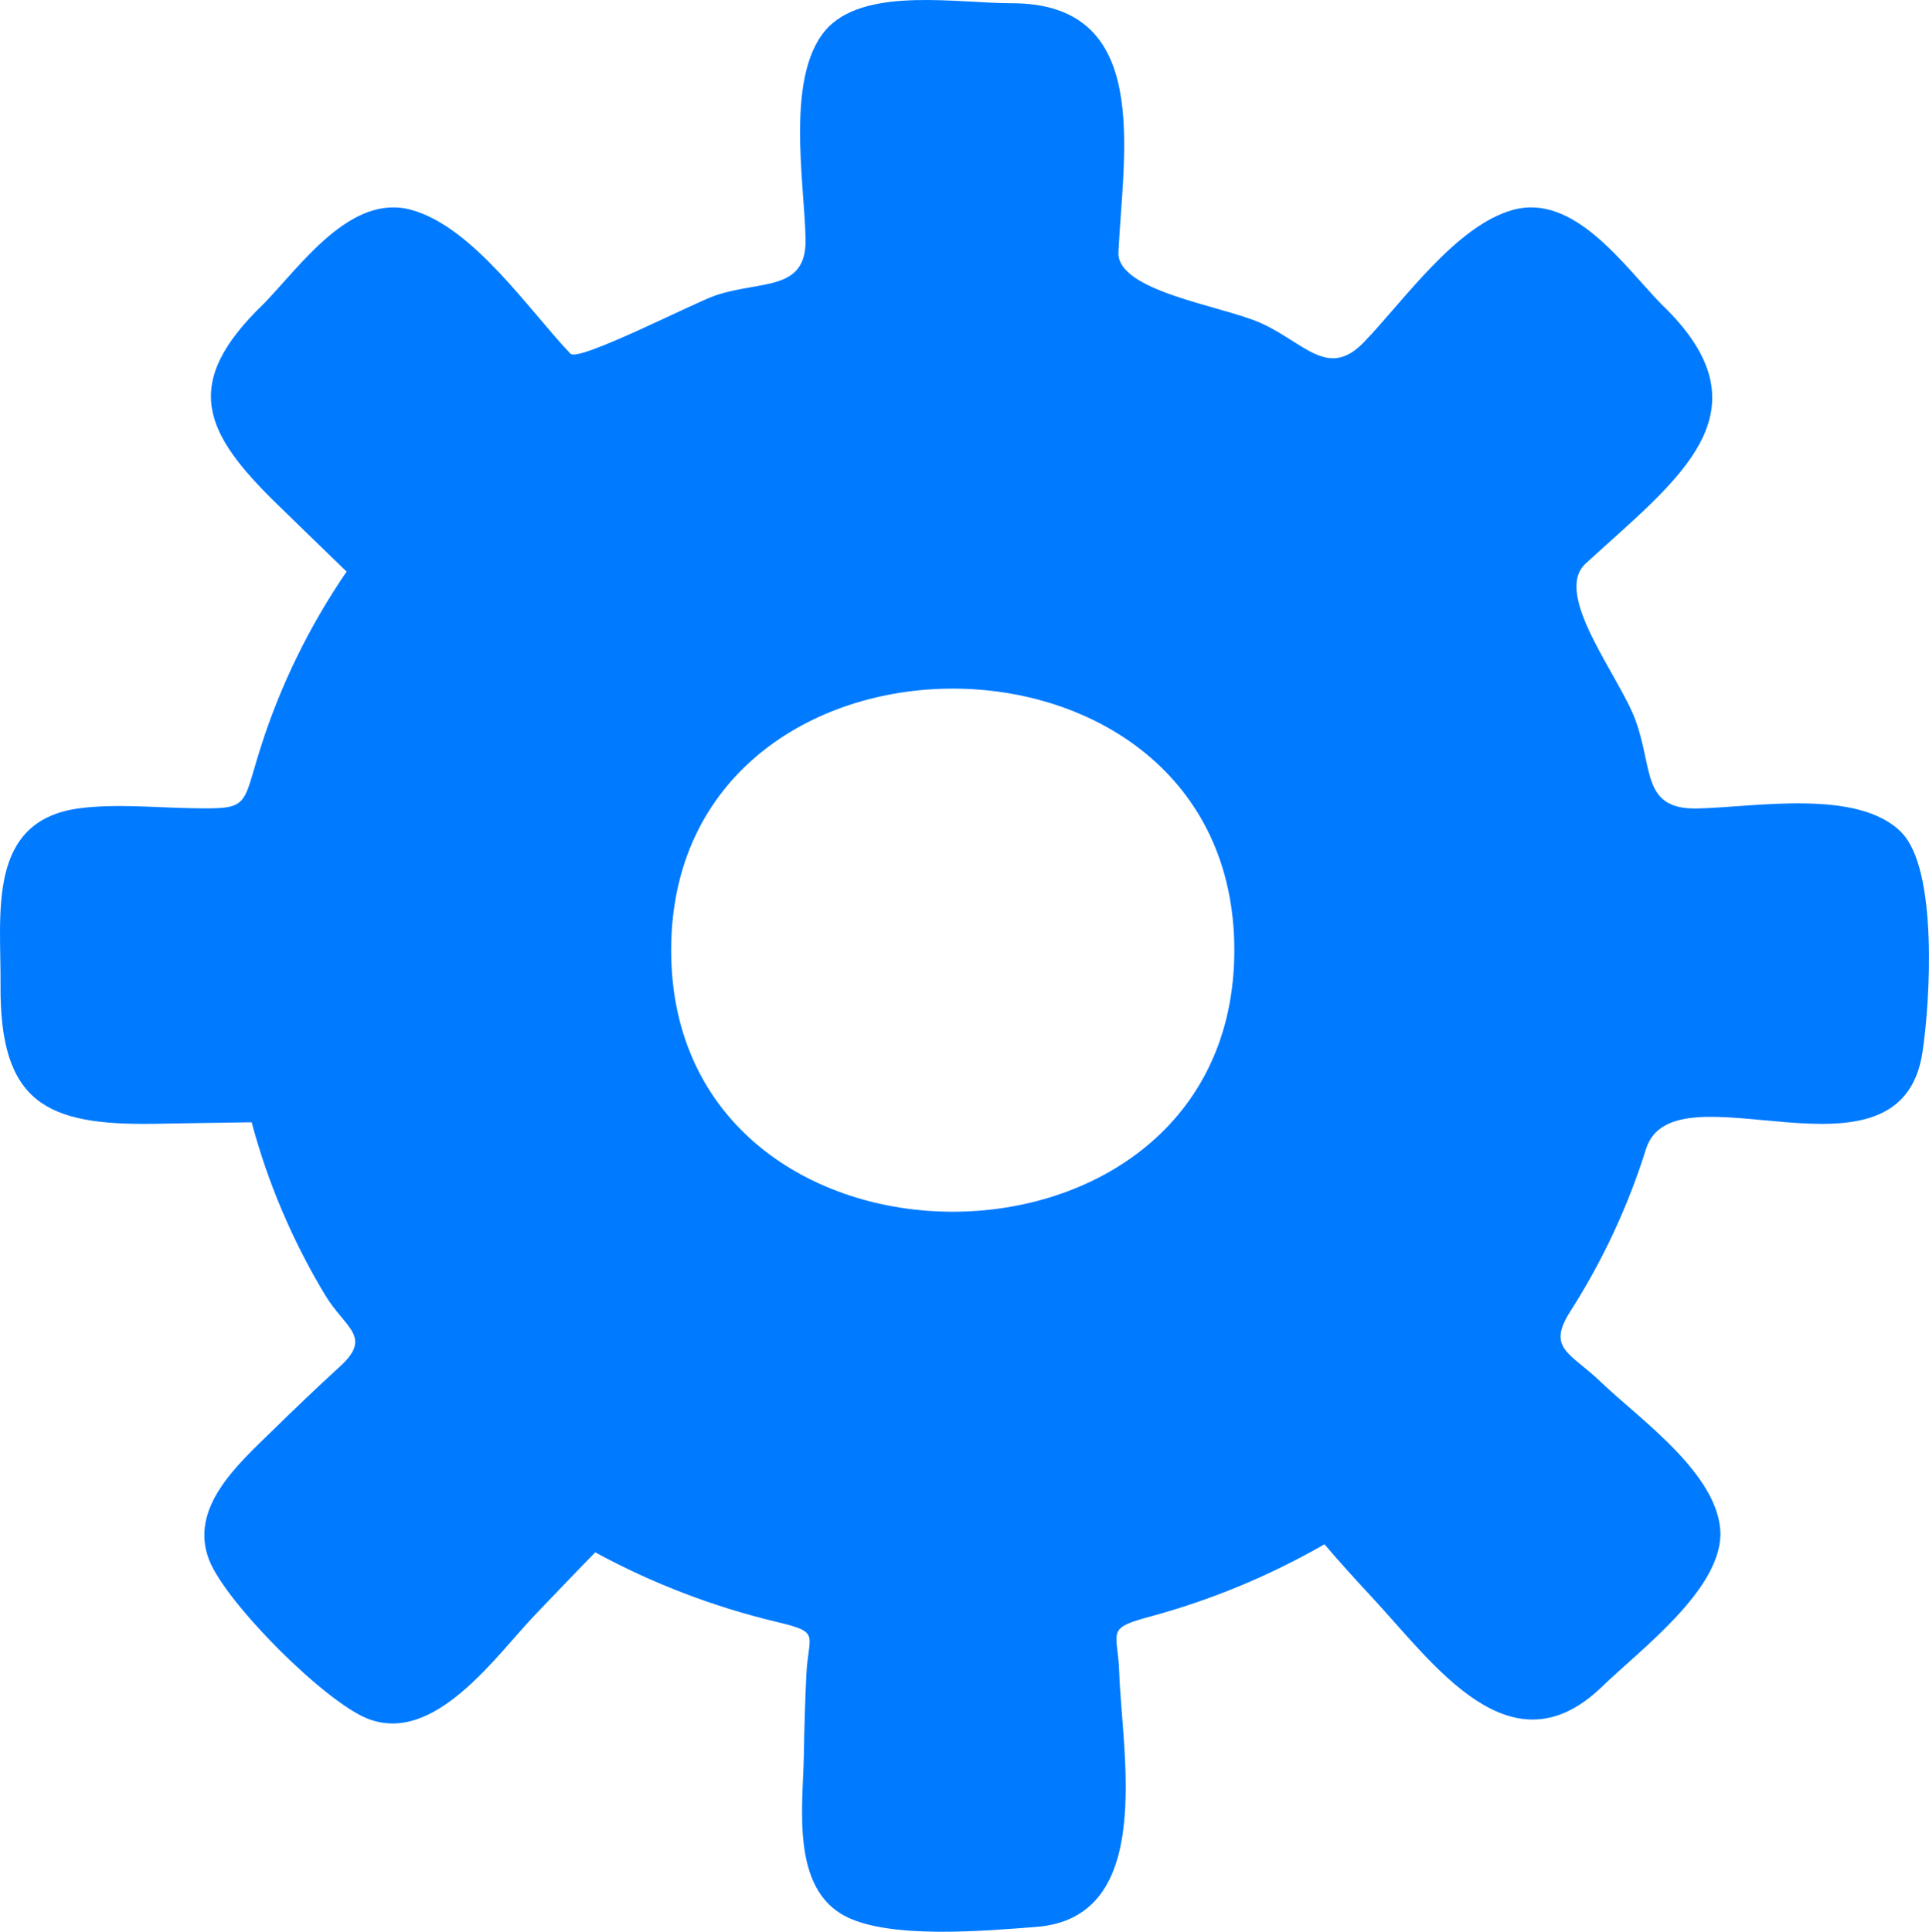
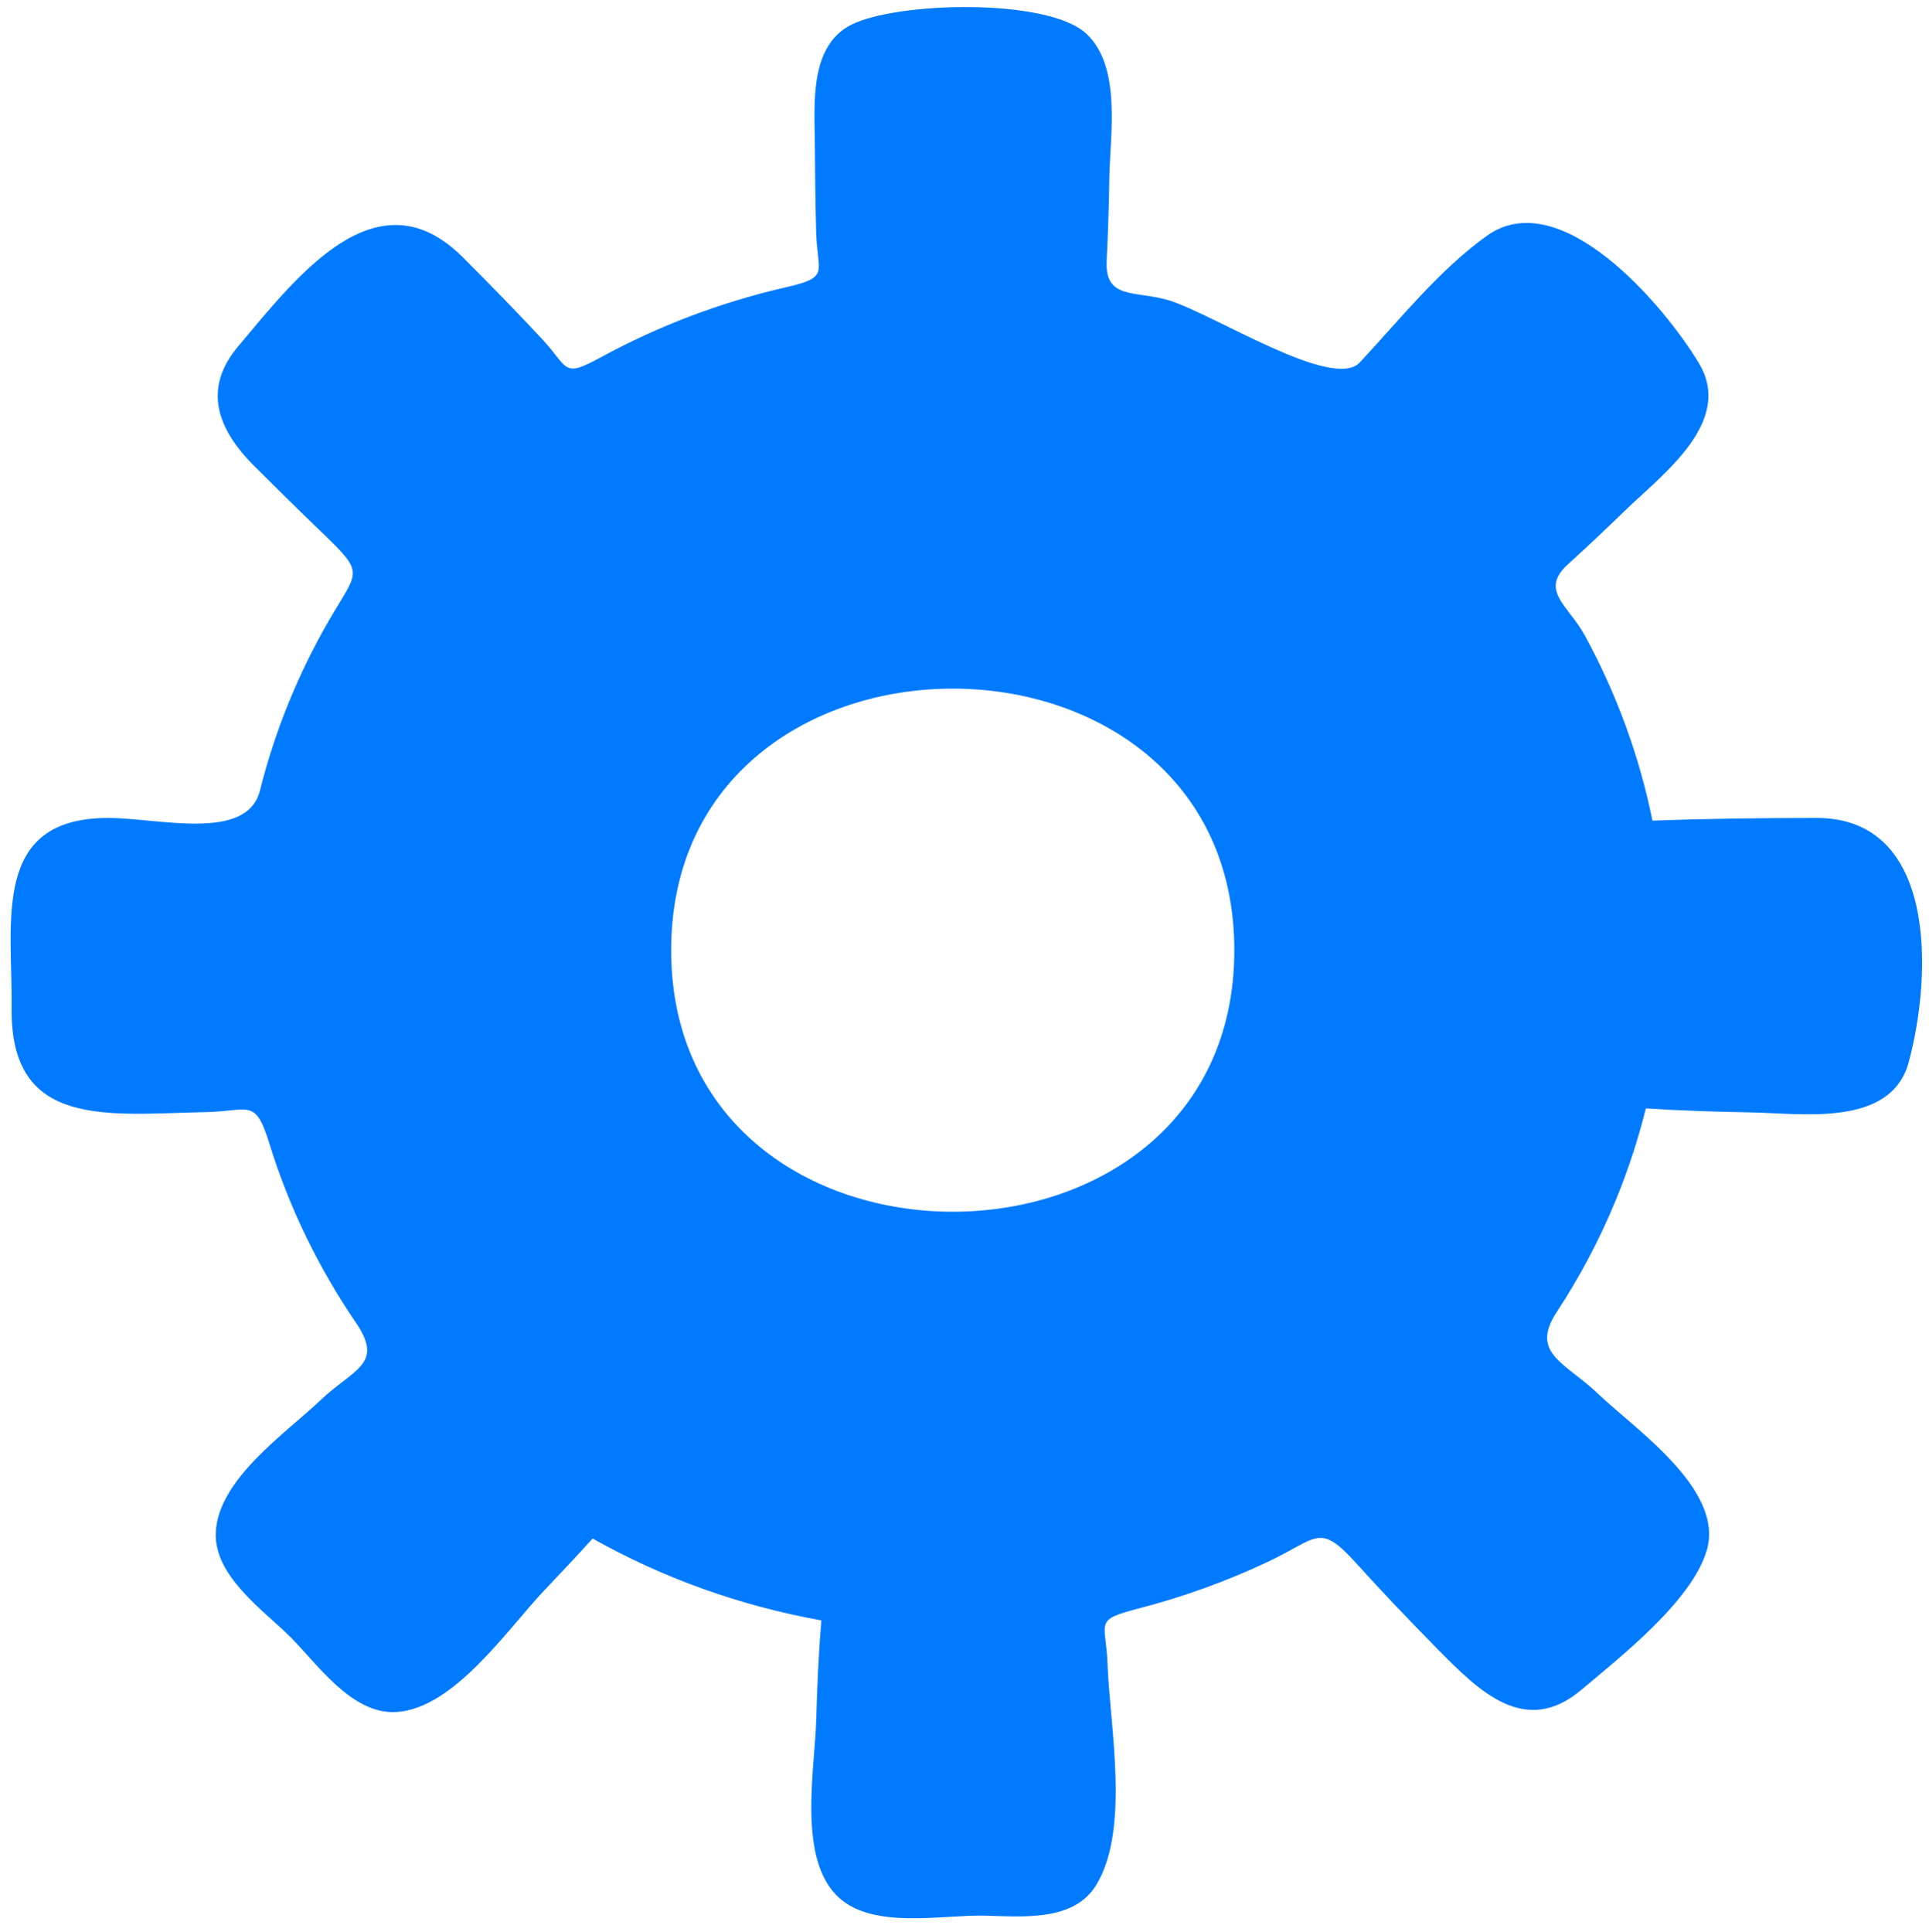
<svg xmlns="http://www.w3.org/2000/svg" xmlns:ns1="http://www.inkscape.org/namespaces/inkscape" xmlns:ns2="http://sodipodi.sourceforge.net/DTD/sodipodi-0.dtd" height="133.078" id="Layer_1" ns1:version="0.48.5 r10040" ns2:docname="icon_settings.svg" ns2:version="0.32" space="preserve" style="overflow:visible;enable-background:new 0 0 132.882 133.078;" version="1.1" viewBox="0 0 132.882 133.078" width="132.882">
  <defs id="defs88" />
  <ns2:namedview bordercolor="#666666" borderopacity="1.0" id="base" ns1:current-layer="Layer_1" ns1:cx="11.842486" ns1:cy="69.252383" ns1:pageopacity="0.0" ns1:pageshadow="2" ns1:window-height="928" ns1:window-width="1411" ns1:window-x="191" ns1:window-y="47" ns1:zoom="5.4103608" pagecolor="#ffffff" showgrid="false" ns1:window-maximized="0" />
  <g id="g3" style="fill:#007aff;fill-opacity:1;stroke:none;stroke-opacity:1">
    <radialGradient cx="66.567" cy="66.317" gradientUnits="userSpaceOnUse" id="XMLID_5_" r="65.835">
      <stop id="stop6" offset="0" style="stop-color:#F8F8F8" />
      <stop id="stop8" offset="1" style="stop-color:#7F7F7F" />
    </radialGradient>
    <path d="M125.144,56.349c-3.771,0-7.545,0.045-11.314,0.186c-0.897-4.456-2.482-8.765-4.657-12.756   c-1.116-2.051-3.152-3.094-1.176-4.893c1.351-1.228,2.674-2.482,3.984-3.751c2.54-2.458,7.481-6.071,5.054-10.111   c-2.409-4.008-9.553-12.402-14.613-8.778c-3.259,2.332-6.025,5.805-8.753,8.728c-1.839,1.972-10.072-3.345-13.153-4.284   c-2.29-0.697-4.424-0.006-4.282-2.731c0.099-1.899,0.151-3.802,0.183-5.704c0.046-2.924,0.872-7.681-1.602-9.949   c-2.693-2.47-13.091-2.182-16.192-0.591c-2.902,1.487-2.505,5.529-2.49,8.222c0.011,2.005,0.038,4.011,0.09,6.017   c0.076,2.895,1.006,3.128-2.148,3.853c-4.414,1.016-8.685,2.631-12.661,4.795c-2.706,1.474-2.19,0.776-4.07-1.242   c-1.784-1.917-3.619-3.792-5.471-5.644c-5.942-5.942-11.491,1.433-15.473,6.153c-2.454,2.908-1.425,5.693,1.093,8.212   c1.554,1.552,3.121,3.095,4.703,4.618c3.003,2.895,2.475,2.563,0.439,6.089c-2.106,3.649-3.704,7.589-4.729,11.678   c-0.889,3.547-6.993,1.883-10.459,1.883c-8.083,0-6.575,7.183-6.646,13.097c-0.099,8.381,6.687,7.291,13.357,7.167   c3.019-0.057,3.419-1.006,4.392,2.141c0.679,2.203,1.527,4.354,2.533,6.43c0.999,2.063,2.151,4.05,3.442,5.944   c1.956,2.872-0.17,3.17-2.443,5.329c-2.402,2.283-7.031,5.432-7.215,9.075c-0.154,3.043,3.263,5.365,5.149,7.252   s4.212,5.316,7.26,5.158c3.995-0.206,7.724-5.77,10.257-8.424c1.112-1.164,2.211-2.339,3.291-3.532   c2.416,1.359,4.945,2.514,7.554,3.451c2.667,0.961,5.417,1.691,8.207,2.191c-0.196,2.286-0.295,4.58-0.357,6.873   c-0.093,3.384-1.316,9.583,1.551,12.215c2.403,2.205,7.079,1.192,10.013,1.252c2.549,0.054,6.151,0.456,7.717-2.1   c2.355-3.849,0.94-10.923,0.786-15.24c-0.107-2.931-1.017-3.003,2.18-3.832c3.045-0.79,6.019-1.861,8.864-3.205   c3.503-1.651,3.52-2.752,6.156,0.172c1.791,1.988,3.646,3.92,5.522,5.826c2.889,2.937,6.048,6.091,9.923,2.818   c2.688-2.271,7.617-6.12,8.636-9.61c1.223-4.195-4.952-8.343-7.479-10.767c-2.237-2.148-4.737-2.782-2.863-5.64   c1.603-2.441,2.973-5.036,4.082-7.737c0.839-2.045,1.528-4.15,2.061-6.296c2.411,0.156,4.826,0.234,7.239,0.275   c3.483,0.061,9.652,1.05,10.868-3.456C133.132,67.049,133.389,56.349,125.144,56.349 M65.631,84.78   c-10.628,0-20.194-8.436-20.194-19.325c0-10.889,9.565-19.324,20.194-19.324c10.627,0,20.195,8.435,20.195,19.324   C85.826,76.344,76.259,84.78,65.631,84.78" id="path10" style="fill:#007aff;fill-opacity:1;stroke:none;stroke-opacity:1" />
    <linearGradient gradientTransform="matrix(776.01 550.007 550.007 -776.01 -66856.18 490158.281)" gradientUnits="userSpaceOnUse" id="XMLID_6_" x1="-241.164" x2="-239.581" y1="461.063" y2="461.063">
      <stop id="stop13" offset="0" style="stop-color:#FFFFFF" />
      <stop id="stop15" offset="1" style="stop-color:#000000" />
    </linearGradient>
-     <path d="M66.287,1.853c2.222-0.034,4.739-0.403,6.857,0.365c3.572,1.299,2.531,7.112,2.485,9.961   c-0.025,1.531-1.121,6.786-0.321,8.029c0.813,1.265,9.244,2.709,11.056,3.537c6.891,3.14,5.463,4.316,10.604-1.013   c2.665-2.76,6.867-9.078,11.128-5.777c2.658,2.06,9.874,8.281,8.585,11.593c-1.303,3.346-5.354,6.176-7.92,8.567   c-2.921,2.722-3.367,1.872-1.364,5.159c2.313,3.799,4.064,7.936,5.156,12.25c0.605,2.394-0.082,2.838,2.033,2.802   c4.069-0.069,10.315-1.296,14.178,0.4c3.522,1.548,2.268,9.16,2.229,12.543c-0.096,8.456-12.104,5.645-17.898,5.283   c0.156,0.011-6.795,14.843-7.944,16.447c-0.547,0.763,7.359,7.556,8.381,8.538c4.944,4.761,2.824,7.329-1.513,11.69   c-6.039,6.069-7.887,5.521-13.935-0.731c-2.149-2.219-4.261-4.48-6.246-6.85c-0.521-0.625-6.012,2.776-6.994,3.185   c-1.476,0.614-8.901,1.845-9.535,2.872c-1.004,1.622,0.309,8.013,0.33,9.982c0.096,8.526-0.896,10.481-9.352,10.481   c-2.232,0-4.709,0.411-6.843-0.365c-4-1.453-2.523-9.013-2.438-12.174c0.04-1.498,1.174-6.406,0.431-7.654   c-0.568-0.956-8.392-2.117-9.829-2.669c-0.787-0.303-6.762-3.507-7.049-3.207c-1.525,1.591-3.051,3.181-4.578,4.771   c-1.979,2.064-5.734,7.388-8.932,7.289c-2.806-0.048-9.959-7.553-11.098-10.111c-2.792-6.279,10.07-9.389,10.988-13.959   c0.043-0.212-9.882-17.351-8.595-17.368c-3.593,0.05-7.317,0.41-10.899,0.153c-6.971,0-5.875-6.05-5.83-11.202   c-0.16-7.395,3.619-7.569,9.824-7.444c2.137,0.043,4.276,0.086,6.414,0.128c0.444,0.01,2.333-7.586,2.722-8.551   c1.339-3.326,3.101-6.425,5.146-9.363c0.438-0.629-1.932-2.346-2.398-2.799c-3.363-3.273-10.421-7.872-5.851-12.794   c2.096-2.259,6.541-7.985,9.6-7.985c3.747,0,8.376,6.755,10.672,9.161c3.036,3.181,6.353-1.095,10.14-2.528   c3.945-1.491,9.292-0.362,9.213-4.943c-0.058-3.255-0.396-6.637-0.172-9.884C56.925,1.449,61.375,1.775,66.287,1.853 M69.694,0.223   c-3.688,0-9.813-1.099-12.571,1.586c-3.116,3.085-1.696,10.736-1.63,14.678c0.059,3.6-3.022,2.813-6.17,3.854   c-1.466,0.484-9.462,4.621-10.028,4.025c-2.892-3.043-6.707-8.735-10.962-9.909c-4.166-1.15-7.581,3.806-10.172,6.478   c-5.742,5.518-4.111,8.898,0.979,13.844c1.579,1.533,3.153,3.07,4.737,4.598c-2.533,3.705-4.533,7.768-5.897,12.042   c-1.361,4.257-0.689,4.336-4.944,4.254c-2.461-0.048-5.048-0.305-7.504,0.003c-6.472,0.811-5.456,7.242-5.495,12.174   c-0.062,8.137,3.169,9.687,10.582,9.567c2.239-0.035,4.479-0.076,6.717-0.105c1.116,4.185,2.831,8.202,5.067,11.91   c1.376,2.284,3.278,2.844,1.032,4.902c-1.601,1.465-3.171,2.964-4.72,4.482c-2.292,2.248-5.735,5.252-4.299,8.88   c1.176,2.967,7.935,9.732,10.902,10.908c4.637,1.839,8.851-4.352,11.594-7.205c1.362-1.417,2.717-2.845,4.093-4.25   c3.94,2.146,8.163,3.761,12.527,4.799c3.048,0.725,2.151,0.836,2.018,3.6c-0.091,1.868-0.145,3.736-0.175,5.606   c-0.057,3.465-0.923,9.161,2.917,11.094c3.094,1.558,9.554,0.977,13.091,0.706c8.238-0.634,5.907-11.882,5.715-17.565   c-0.093-2.766-0.968-2.98,2.009-3.78c2.121-0.57,4.206-1.277,6.235-2.116c2.025-0.838,3.997-1.808,5.898-2.898   c1.049,1.227,2.131,2.424,3.23,3.604c4.327,4.647,9.567,12.294,15.874,6.219c2.729-2.633,8.092-6.614,8.172-10.478   c0-4.122-5.587-7.971-8.271-10.553c-2.079-1.999-3.72-2.262-2.068-4.844c2.22-3.474,3.976-7.236,5.207-11.169   c1.902-6.08,17.526,3.361,19.05-6.681c0.542-3.585,1.057-12.592-1.447-15.135c-2.997-3.071-10.253-1.718-14.098-1.652   c-3.809,0.065-3-2.746-4.229-6.091c-1.123-3.054-5.727-8.679-3.43-10.785c6.34-5.817,12.979-10.456,5.196-17.885   c-2.6-2.681-6.001-7.617-10.181-6.482c-3.963,1.077-7.582,6.327-10.301,9.135c-2.466,2.545-4.07,0.031-7.078-1.328   c-2.639-1.192-9.949-2.184-9.821-4.885C77.38,10.375,79.38,0.223,69.694,0.223" id="path17" style="fill:#007aff;fill-opacity:1;stroke:none;stroke-opacity:1" />
    <linearGradient gradientTransform="matrix(0 -214.999 -214.999 0 102181.781 -51529.309)" gradientUnits="userSpaceOnUse" id="XMLID_7_" x1="-240.61" x2="-239.069" y1="474.962" y2="474.962">
      <stop id="stop20" offset="0" style="stop-color:#FFFFFF" />
      <stop id="stop22" offset="1" style="stop-color:#000000" />
    </linearGradient>
    <path d="M44.65,65.457c0,26.066,41.962,26.066,41.962,0S44.65,39.39,44.65,65.457 M46.234,65.457   c0-24.025,38.794-24.025,38.794,0S46.234,89.482,46.234,65.457" id="path24" style="fill:#007aff;fill-opacity:1;stroke:none;stroke-opacity:1" />
    <radialGradient cx="65.631" cy="65.457" gradientUnits="userSpaceOnUse" id="XMLID_8_" r="34.948">
      <stop id="stop27" offset="0" style="stop-color:#F3F3F3" />
      <stop id="stop29" offset="0.437" style="stop-color:#F1F1F1" />
      <stop id="stop31" offset="0.594" style="stop-color:#EAEAEA" />
      <stop id="stop33" offset="0.706" style="stop-color:#DEDEDE" />
      <stop id="stop35" offset="0.797" style="stop-color:#CDCDCD" />
      <stop id="stop37" offset="0.875" style="stop-color:#B7B7B7" />
      <stop id="stop39" offset="0.942" style="stop-color:#9D9D9D" />
      <stop id="stop41" offset="1" style="stop-color:#7F7F7F" />
    </radialGradient>
    <path d="M65.631,31.895c-18.581,0-36.284,14.164-36.284,33.56c0,19.402,17.697,33.563,36.284,33.563   c18.586,0,36.283-14.16,36.283-33.563C101.914,46.058,84.212,31.895,65.631,31.895 M65.631,93.859   c-15.729,0-30.71-11.983-30.71-28.404c0-16.42,14.981-28.401,30.71-28.401c15.729,0,30.711,11.979,30.711,28.401   C96.343,81.877,81.362,93.859,65.631,93.859" id="path43" style="fill:#007aff;fill-opacity:1;stroke:none;stroke-opacity:1" />
    <path d="M24.022,47.759c1.389-2.133,2.794-4.254,4.284-6.319C26.071,40.979,24.669,46.14,24.022,47.759    M107.988,19.272c-1.503-5.967-10.331,4.207-11.839,5.825c-0.454,0.487-3.053,4-3.867,3.761c-4.902-3.622-10.62-6.063-16.557-7.381   c-1.076,3.631,8.287,4.644,11.055,6.028c2.139,1.068,4.24,4.338,6.308,2.435c3.427-3.154,6.553-6.757,10.268-9.576   c0.894-0.678,5.101-1.062,4.814,0.303C108.109,20.202,108.049,19.738,107.988,19.272 M40.692,28.996   c3.305-2.111,6.968-3.595,10.795-4.437c2.593-0.569,6.13,0.171,5.04-3.526C53.526,21.596,39.653,24.832,40.692,28.996" id="path45" style="fill:#007aff;fill-opacity:1;stroke:none;stroke-opacity:1" />
    <path d="M73.152,3.636c0,2.344-14.251,2.344-14.251,0S73.152,1.292,73.152,3.636" id="path47" style="fill:#007aff;fill-opacity:1;stroke:none;stroke-opacity:1" />
    <path d="M66.03,128.431c-0.671,0-7.125-0.13-7.125,1.282c0,1.931,14.251,1.933,14.251,0   C73.155,128.301,66.701,128.431,66.03,128.431" id="path49" style="fill:#007aff;fill-opacity:1;stroke:none;stroke-opacity:1" />
-     <path d="M11.008,72.88c-0.671,0-7.125-0.131-7.125,1.282c0,1.916,14.251,1.913,14.251,0   C18.134,72.75,11.679,72.88,11.008,72.88" id="path51" style="fill:#007aff;fill-opacity:1;stroke:none;stroke-opacity:1" />
    <path d="M121.58,72.88c-0.671,0-7.125-0.13-7.125,1.282c0,1.914,14.251,1.914,14.251,0   C128.706,72.75,122.252,72.88,121.58,72.88" id="path53" style="fill:#007aff;fill-opacity:1;stroke:none;stroke-opacity:1" />
    <path d="M17.557,106.256c-1.294,0,2.25,4.292,2.338,4.391c1.444,1.629,4.758,5.852,7.256,5.852   c0.034,0.022-1.976-3.976-2.431-4.485C23.285,110.405,20.025,106.251,17.557,106.256" id="path55" style="fill:#007aff;fill-opacity:1;stroke:none;stroke-opacity:1" />
-     <path d="M94.355,104.674c-0.578,0,7.519,12.467,9.826,10.159C105.671,113.348,96.25,104.674,94.355,104.674" id="path57" style="fill:#007aff;fill-opacity:1;stroke:none;stroke-opacity:1" />
-     <path d="M26.671,16.666c1.05,1.051-9.306,11.41-10.357,10.358C15.267,25.972,25.62,15.62,26.671,16.666" id="path59" style="fill:#007aff;fill-opacity:1;stroke:none;stroke-opacity:1" />
    <path d="M115.199,27.97c-1.964,0-11.219,9.358-10.206,10.408C106.838,40.223,115.24,27.97,115.199,27.97" id="path61" style="fill:#007aff;fill-opacity:1;stroke:none;stroke-opacity:1" />
    <path d="M115.726,106.081c-1.962,0-11.194,9.419-10.205,10.408   C107.472,118.347,115.713,106.081,115.726,106.081" id="path63" style="fill:#007aff;fill-opacity:1;stroke:none;stroke-opacity:1" />
    <path d="M37.346,106.081c-1.842,0-4.608,3.414-5.731,4.537c-0.465,0.462-4.612,5.885-4.463,5.881   C29.433,118.323,37.092,106.081,37.346,106.081" id="path65" style="fill:#007aff;fill-opacity:1;stroke:none;stroke-opacity:1" />
    <path d="M27.347,115.672c-0.07,0.271-0.138,0.545-0.207,0.816C27.825,117.173,26.743,114.15,27.347,115.672" id="path67" style="fill:#007aff;fill-opacity:1;stroke:none;stroke-opacity:1" />
    <path d="M17.435,58.462c0,1.339-12.324-0.53-12.924,1.248c-0.368,1.084-0.489,11.103-1.228,11.024   c-1.711-0.183-0.224-10.043-0.08-11.327C3.558,56.244,17.435,57.476,17.435,58.462" id="path69" style="fill:#007aff;fill-opacity:1;stroke:none;stroke-opacity:1" />
-     <path d="M23.478,100.129c-0.358,0.358-4.58,4.749-5.319,4.013c-0.977-0.977,8.35-10.312,9.332-9.33   C28.226,95.548,23.835,99.773,23.478,100.129" id="path71" style="fill:#007aff;fill-opacity:1;stroke:none;stroke-opacity:1" />
+     <path d="M23.478,100.129c-0.977-0.977,8.35-10.312,9.332-9.33   C28.226,95.548,23.835,99.773,23.478,100.129" id="path71" style="fill:#007aff;fill-opacity:1;stroke:none;stroke-opacity:1" />
    <path d="M128.573,58.66c0,1.19-14.846,1.19-14.846,0S128.573,57.47,128.573,58.66" id="path73" style="fill:#007aff;fill-opacity:1;stroke:none;stroke-opacity:1" />
    <path d="M101.119,74.258c-7.886,24.178-41.95,33.291-60.554,15.481c0,3.725,7.864,8.189,10.455,9.559   c9.041,4.776,19.717,4.771,29.24,1.414C92.282,96.476,99.202,86.506,101.119,74.258 M101.58,72.276   c-0.306,0.617-0.461,1.277-0.461,1.982C100.85,75.084,101.843,72.276,101.58,72.276" id="path75" style="fill:#007aff;fill-opacity:1;stroke:none;stroke-opacity:1" />
    <path d="M90.129,90.213c-8.308,6.802-19.974,9.833-30.567,8.335C70.359,100.232,81.753,97.307,90.129,90.213   " id="path77" style="fill:#007aff;fill-opacity:1;stroke:none;stroke-opacity:1" />
    <path d="M35.812,60.705c0-9.224,8.177-18.148,16.011-21.707c8.522-3.872,17.985-3.937,26.437,0.105   c1.084,0.518,13.452,7.704,11.891,9.714c0.415-0.534-7.813-6.607-8.427-6.956c-7.797-4.435-17.463-4.583-25.884-1.935   C48.108,42.359,35.812,51.58,35.812,60.705" id="path79" style="fill:#007aff;fill-opacity:1;stroke:none;stroke-opacity:1" />
    <path d="M29.221,60.477c0-11.246,10.8-22.154,20.227-26.36c10.268-4.583,21.688-4.81,31.842,0.146   c3.762,1.836,7.336,4.222,10.343,7.144c0.161,0.158,3.231,3.874,2.678,3.895c-0.649,0.027-2.156-2.297-2.538-2.712   c-2.223-2.406-4.743-4.534-7.549-6.232c-9.406-5.692-21.297-5.859-31.503-2.277c-8.237,2.891-15.042,8.673-19.335,16.251   C31.957,52.851,29.221,57.912,29.221,60.477" id="path81" style="fill:#007aff;fill-opacity:1;stroke:none;stroke-opacity:1" />
    <path d="M96.321,66.114c0.076-0.002-1.774,6.544-1.93,6.928c-2.031,5.045-5.354,9.536-9.722,12.801   c-14.182,10.598-33.677,7.999-44.948-5.131c15.231,22.079,55.698,13.75,56.604-14.6" id="path83" style="fill:#007aff;fill-opacity:1;stroke:none;stroke-opacity:1" />
    <path d="M87.782,85.129c-0.864,0.83-1.773,1.606-2.729,2.329C86.015,86.743,86.926,85.967,87.782,85.129    M39.057,80.084c-0.394,0,5.06,5.707,5.491,6.023C43.611,85.29,40.002,80.084,39.057,80.084" id="path85" style="fill:#007aff;fill-opacity:1;stroke:none;stroke-opacity:1" />
  </g>
</svg>